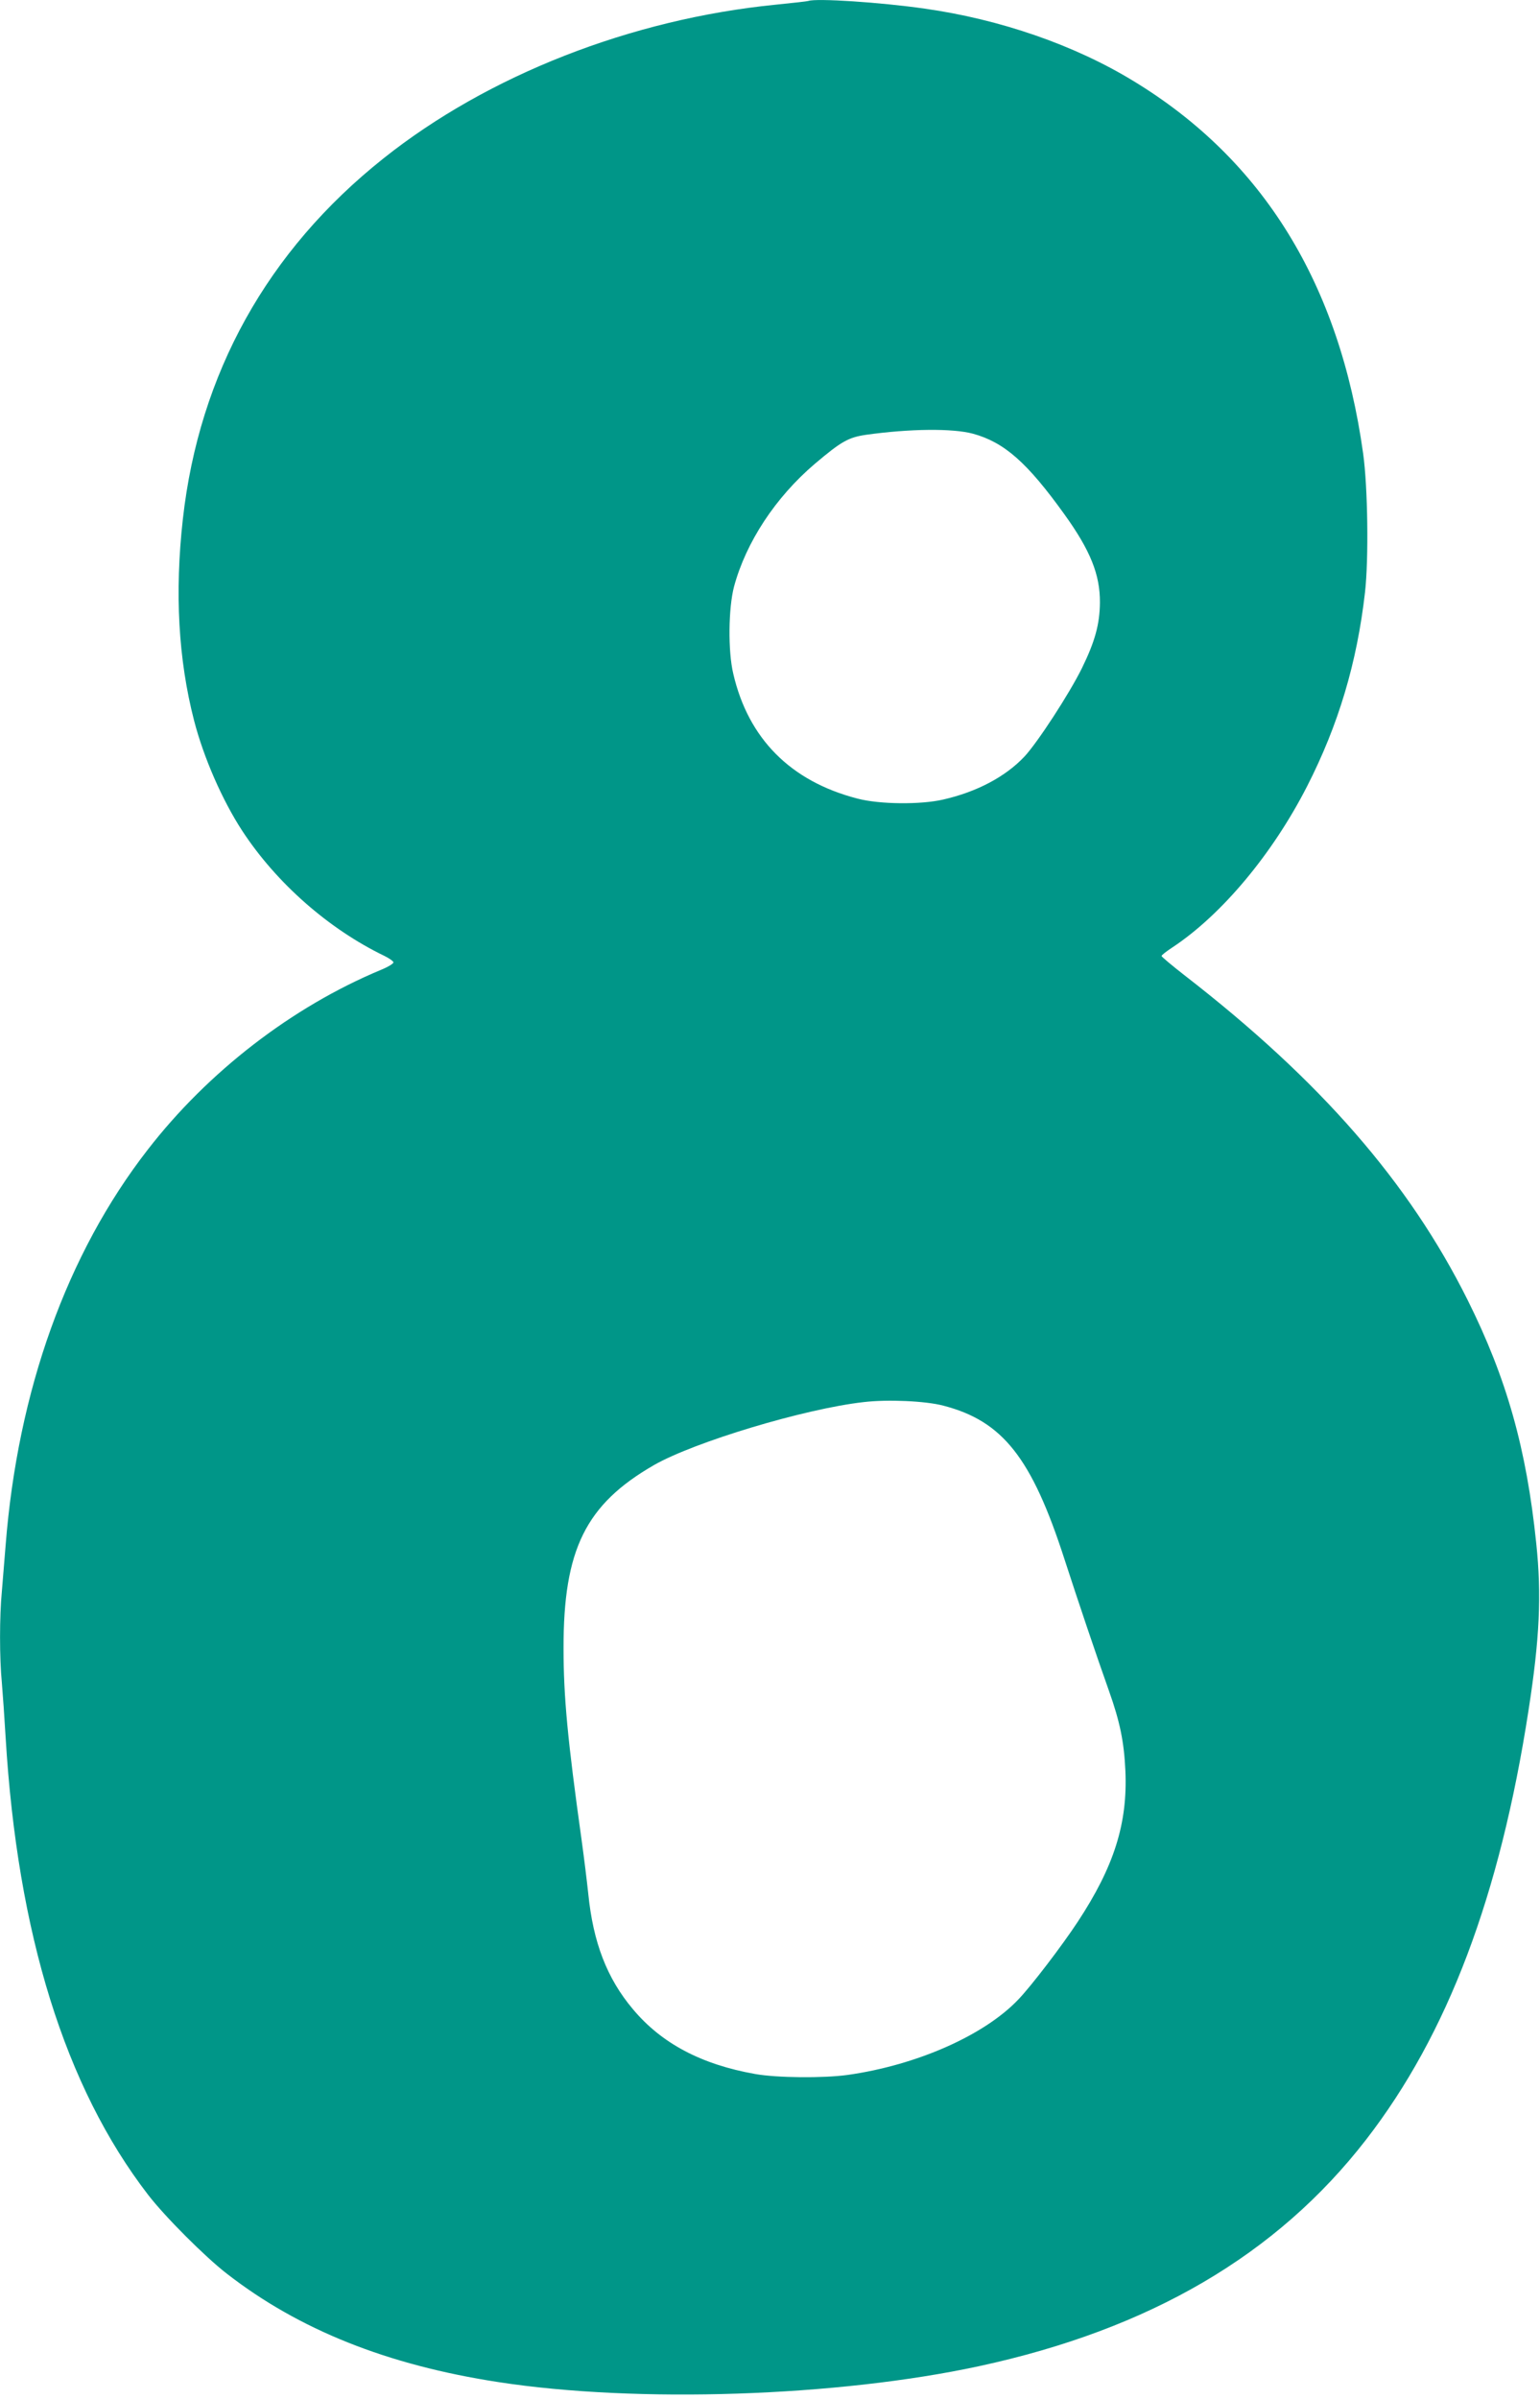
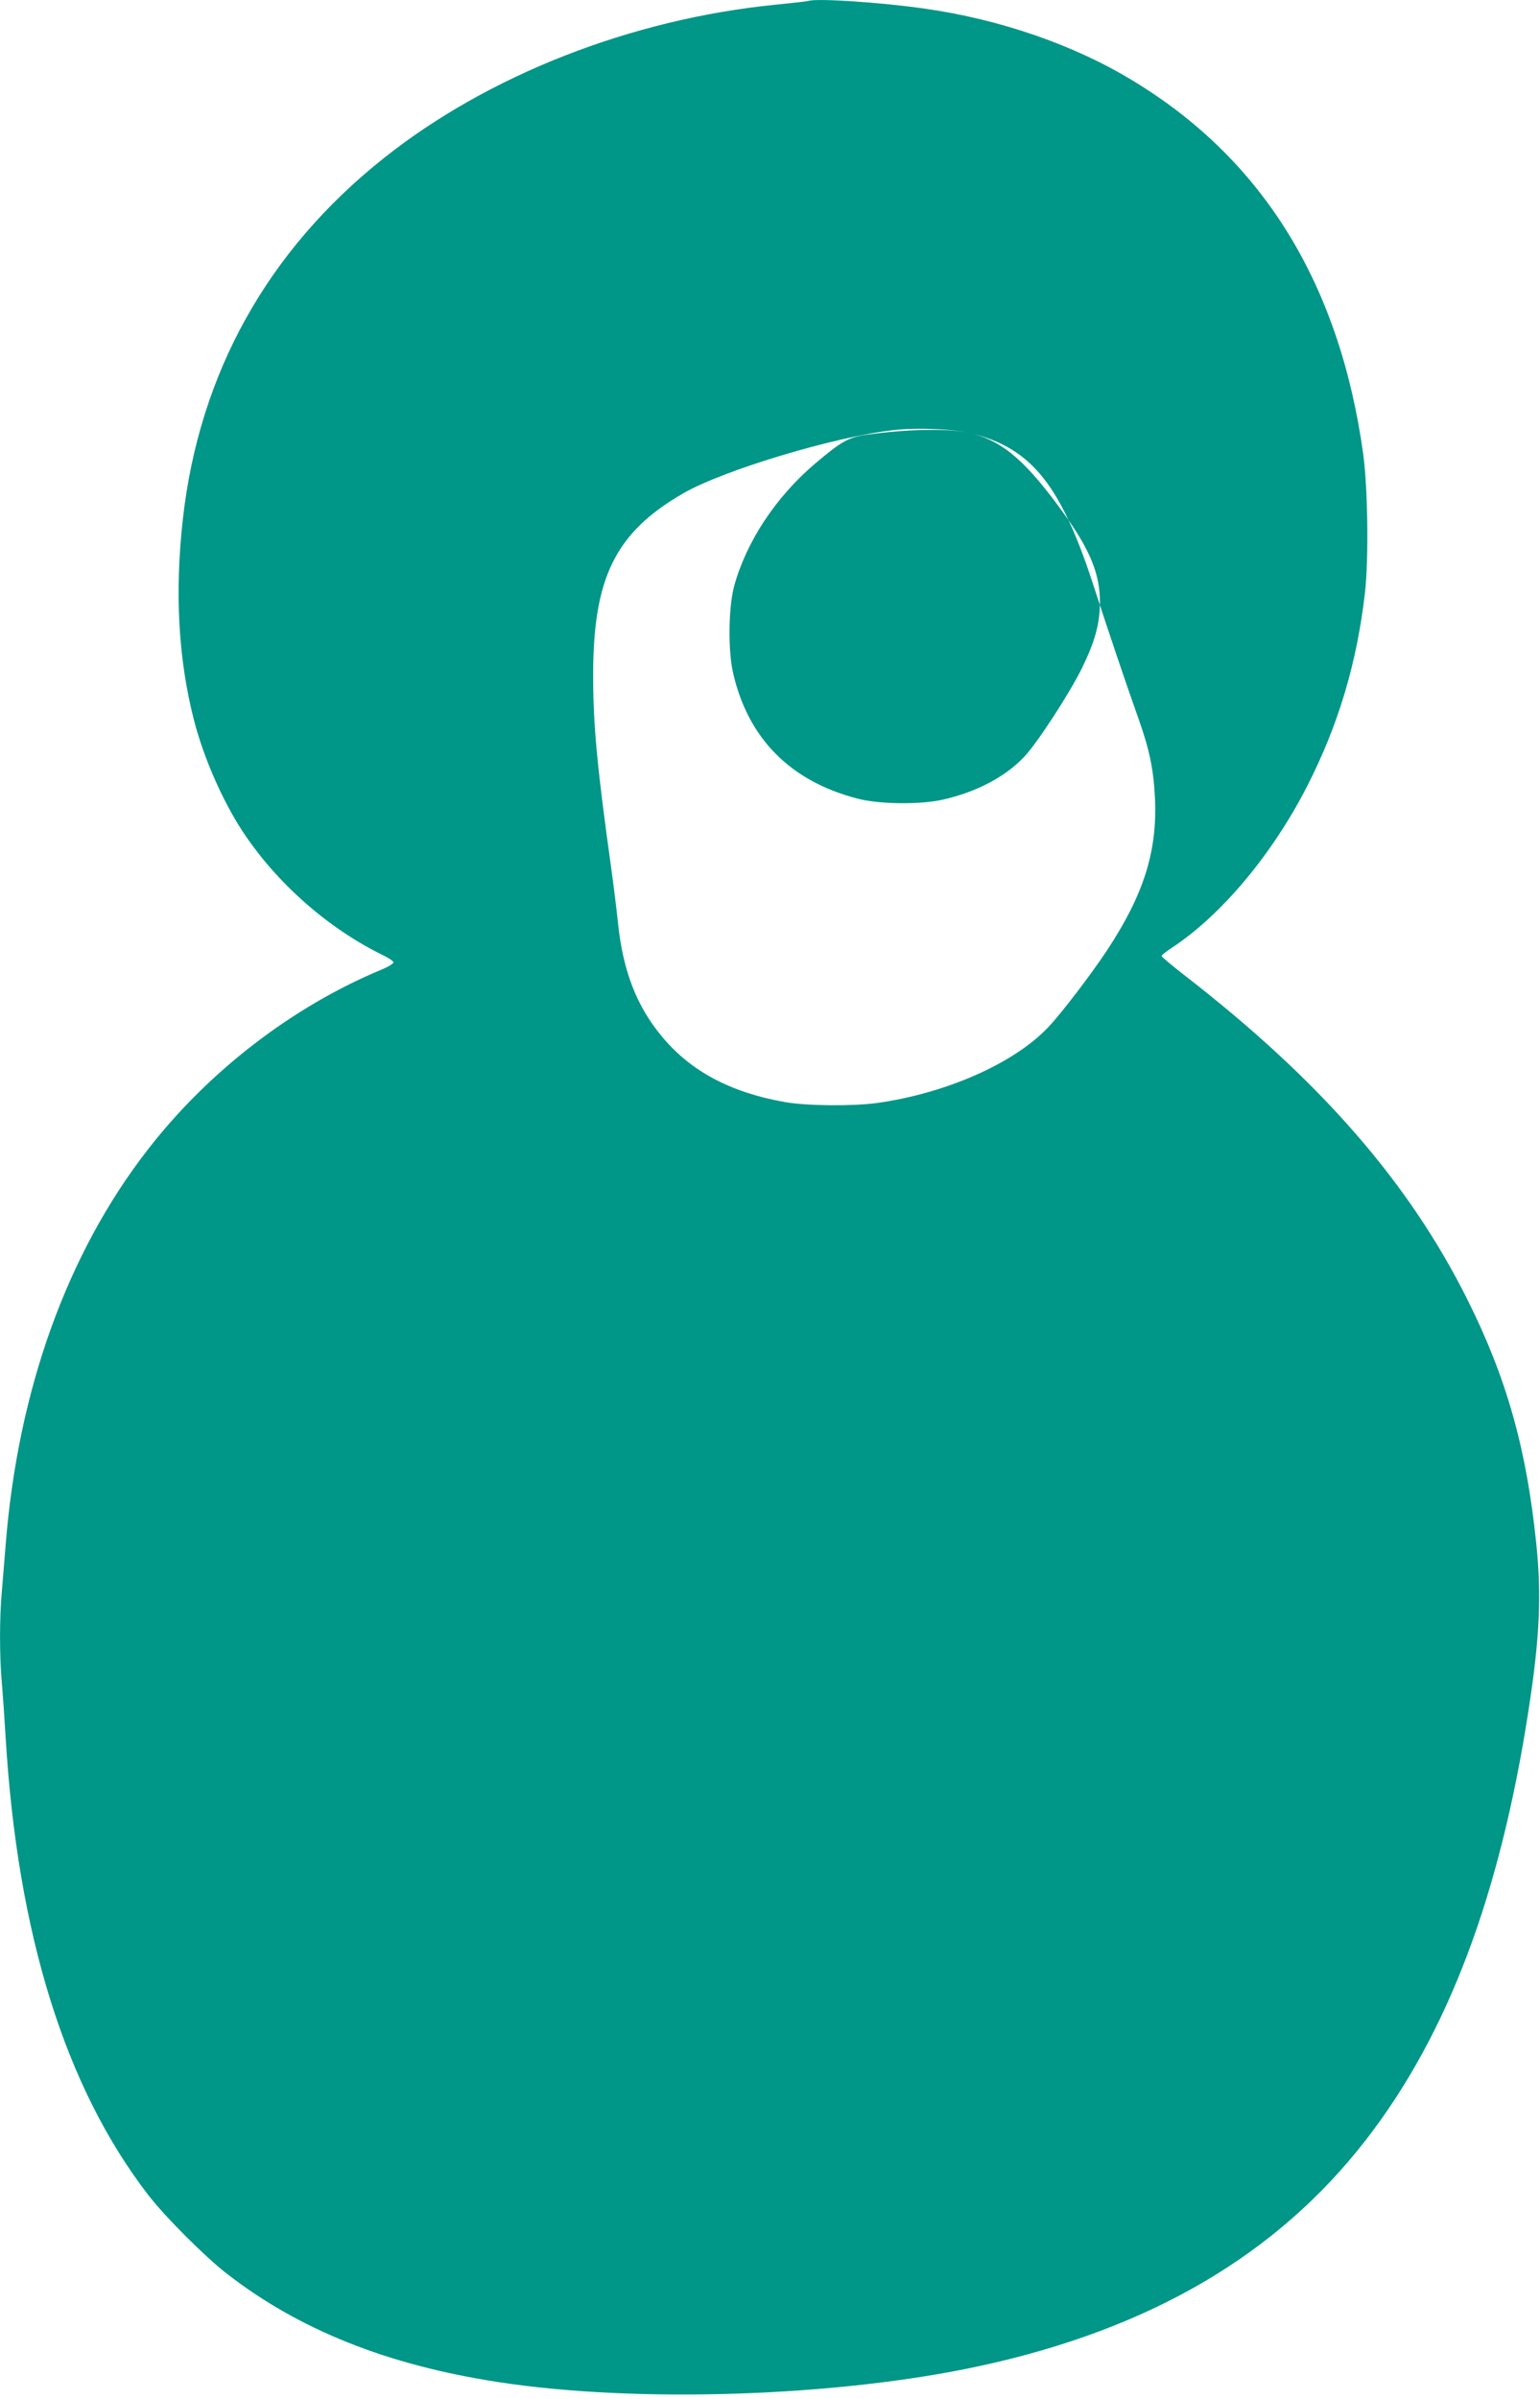
<svg xmlns="http://www.w3.org/2000/svg" version="1.0" width="822pt" height="1280pt" viewBox="0 0 822 1280" preserveAspectRatio="xMidYMid meet">
  <g transform="translate(0,1280) scale(0.1,-0.1)" fill="#009688" stroke="none">
-     <path d="M4315 12795 c-5 -2 -84 -11 -175 -20 -772 -77 -1535 -376 -2093 -820 -620 -493 -984 -1148 -1071 -1925 -44 -393 -24 -749 60 -1075 51 -197 150 -424 257 -588 182 -278 461 -524 760 -668 26 -13 47 -28 47 -34 0 -7 -30 -25 -67 -40 -475 -198 -923 -544 -1245 -960 -431 -555 -693 -1285 -758 -2110 -6 -77 -15 -187 -20 -245 -13 -135 -13 -356 0 -490 5 -58 14 -188 20 -290 63 -1047 317 -1865 760 -2440 89 -116 305 -332 420 -421 386 -300 857 -488 1450 -579 739 -114 1811 -78 2566 85 912 197 1590 594 2066 1209 435 562 714 1300 867 2292 59 380 70 613 41 889 -52 505 -158 881 -366 1298 -313 628 -787 1172 -1510 1732 -68 53 -124 100 -124 104 0 5 26 25 58 46 263 174 534 498 719 860 167 327 266 658 309 1035 20 177 15 561 -10 740 -126 905 -534 1567 -1225 1987 -316 193 -713 330 -1116 387 -237 34 -578 56 -620 41z m878 -2309 c168 -46 290 -154 489 -431 138 -192 190 -321 189 -470 -1 -115 -26 -207 -96 -350 -67 -136 -237 -397 -307 -472 -101 -107 -253 -188 -433 -229 -120 -28 -341 -26 -458 5 -357 92 -583 320 -663 666 -29 121 -26 351 4 465 64 237 221 476 431 655 142 120 179 141 273 155 236 33 463 35 571 6z m-158 -5186 c317 -82 472 -278 647 -820 73 -225 167 -504 237 -701 59 -166 81 -273 88 -429 12 -279 -60 -509 -255 -805 -83 -126 -246 -340 -316 -413 -181 -191 -542 -351 -911 -403 -129 -18 -379 -16 -495 5 -287 51 -499 163 -652 346 -139 165 -212 357 -238 615 -7 66 -23 197 -36 290 -74 530 -96 759 -96 1020 -1 527 118 768 483 978 215 123 805 301 1120 336 127 15 329 6 424 -19z" />
+     <path d="M4315 12795 c-5 -2 -84 -11 -175 -20 -772 -77 -1535 -376 -2093 -820 -620 -493 -984 -1148 -1071 -1925 -44 -393 -24 -749 60 -1075 51 -197 150 -424 257 -588 182 -278 461 -524 760 -668 26 -13 47 -28 47 -34 0 -7 -30 -25 -67 -40 -475 -198 -923 -544 -1245 -960 -431 -555 -693 -1285 -758 -2110 -6 -77 -15 -187 -20 -245 -13 -135 -13 -356 0 -490 5 -58 14 -188 20 -290 63 -1047 317 -1865 760 -2440 89 -116 305 -332 420 -421 386 -300 857 -488 1450 -579 739 -114 1811 -78 2566 85 912 197 1590 594 2066 1209 435 562 714 1300 867 2292 59 380 70 613 41 889 -52 505 -158 881 -366 1298 -313 628 -787 1172 -1510 1732 -68 53 -124 100 -124 104 0 5 26 25 58 46 263 174 534 498 719 860 167 327 266 658 309 1035 20 177 15 561 -10 740 -126 905 -534 1567 -1225 1987 -316 193 -713 330 -1116 387 -237 34 -578 56 -620 41z m878 -2309 c168 -46 290 -154 489 -431 138 -192 190 -321 189 -470 -1 -115 -26 -207 -96 -350 -67 -136 -237 -397 -307 -472 -101 -107 -253 -188 -433 -229 -120 -28 -341 -26 -458 5 -357 92 -583 320 -663 666 -29 121 -26 351 4 465 64 237 221 476 431 655 142 120 179 141 273 155 236 33 463 35 571 6z c317 -82 472 -278 647 -820 73 -225 167 -504 237 -701 59 -166 81 -273 88 -429 12 -279 -60 -509 -255 -805 -83 -126 -246 -340 -316 -413 -181 -191 -542 -351 -911 -403 -129 -18 -379 -16 -495 5 -287 51 -499 163 -652 346 -139 165 -212 357 -238 615 -7 66 -23 197 -36 290 -74 530 -96 759 -96 1020 -1 527 118 768 483 978 215 123 805 301 1120 336 127 15 329 6 424 -19z" />
  </g>
</svg>